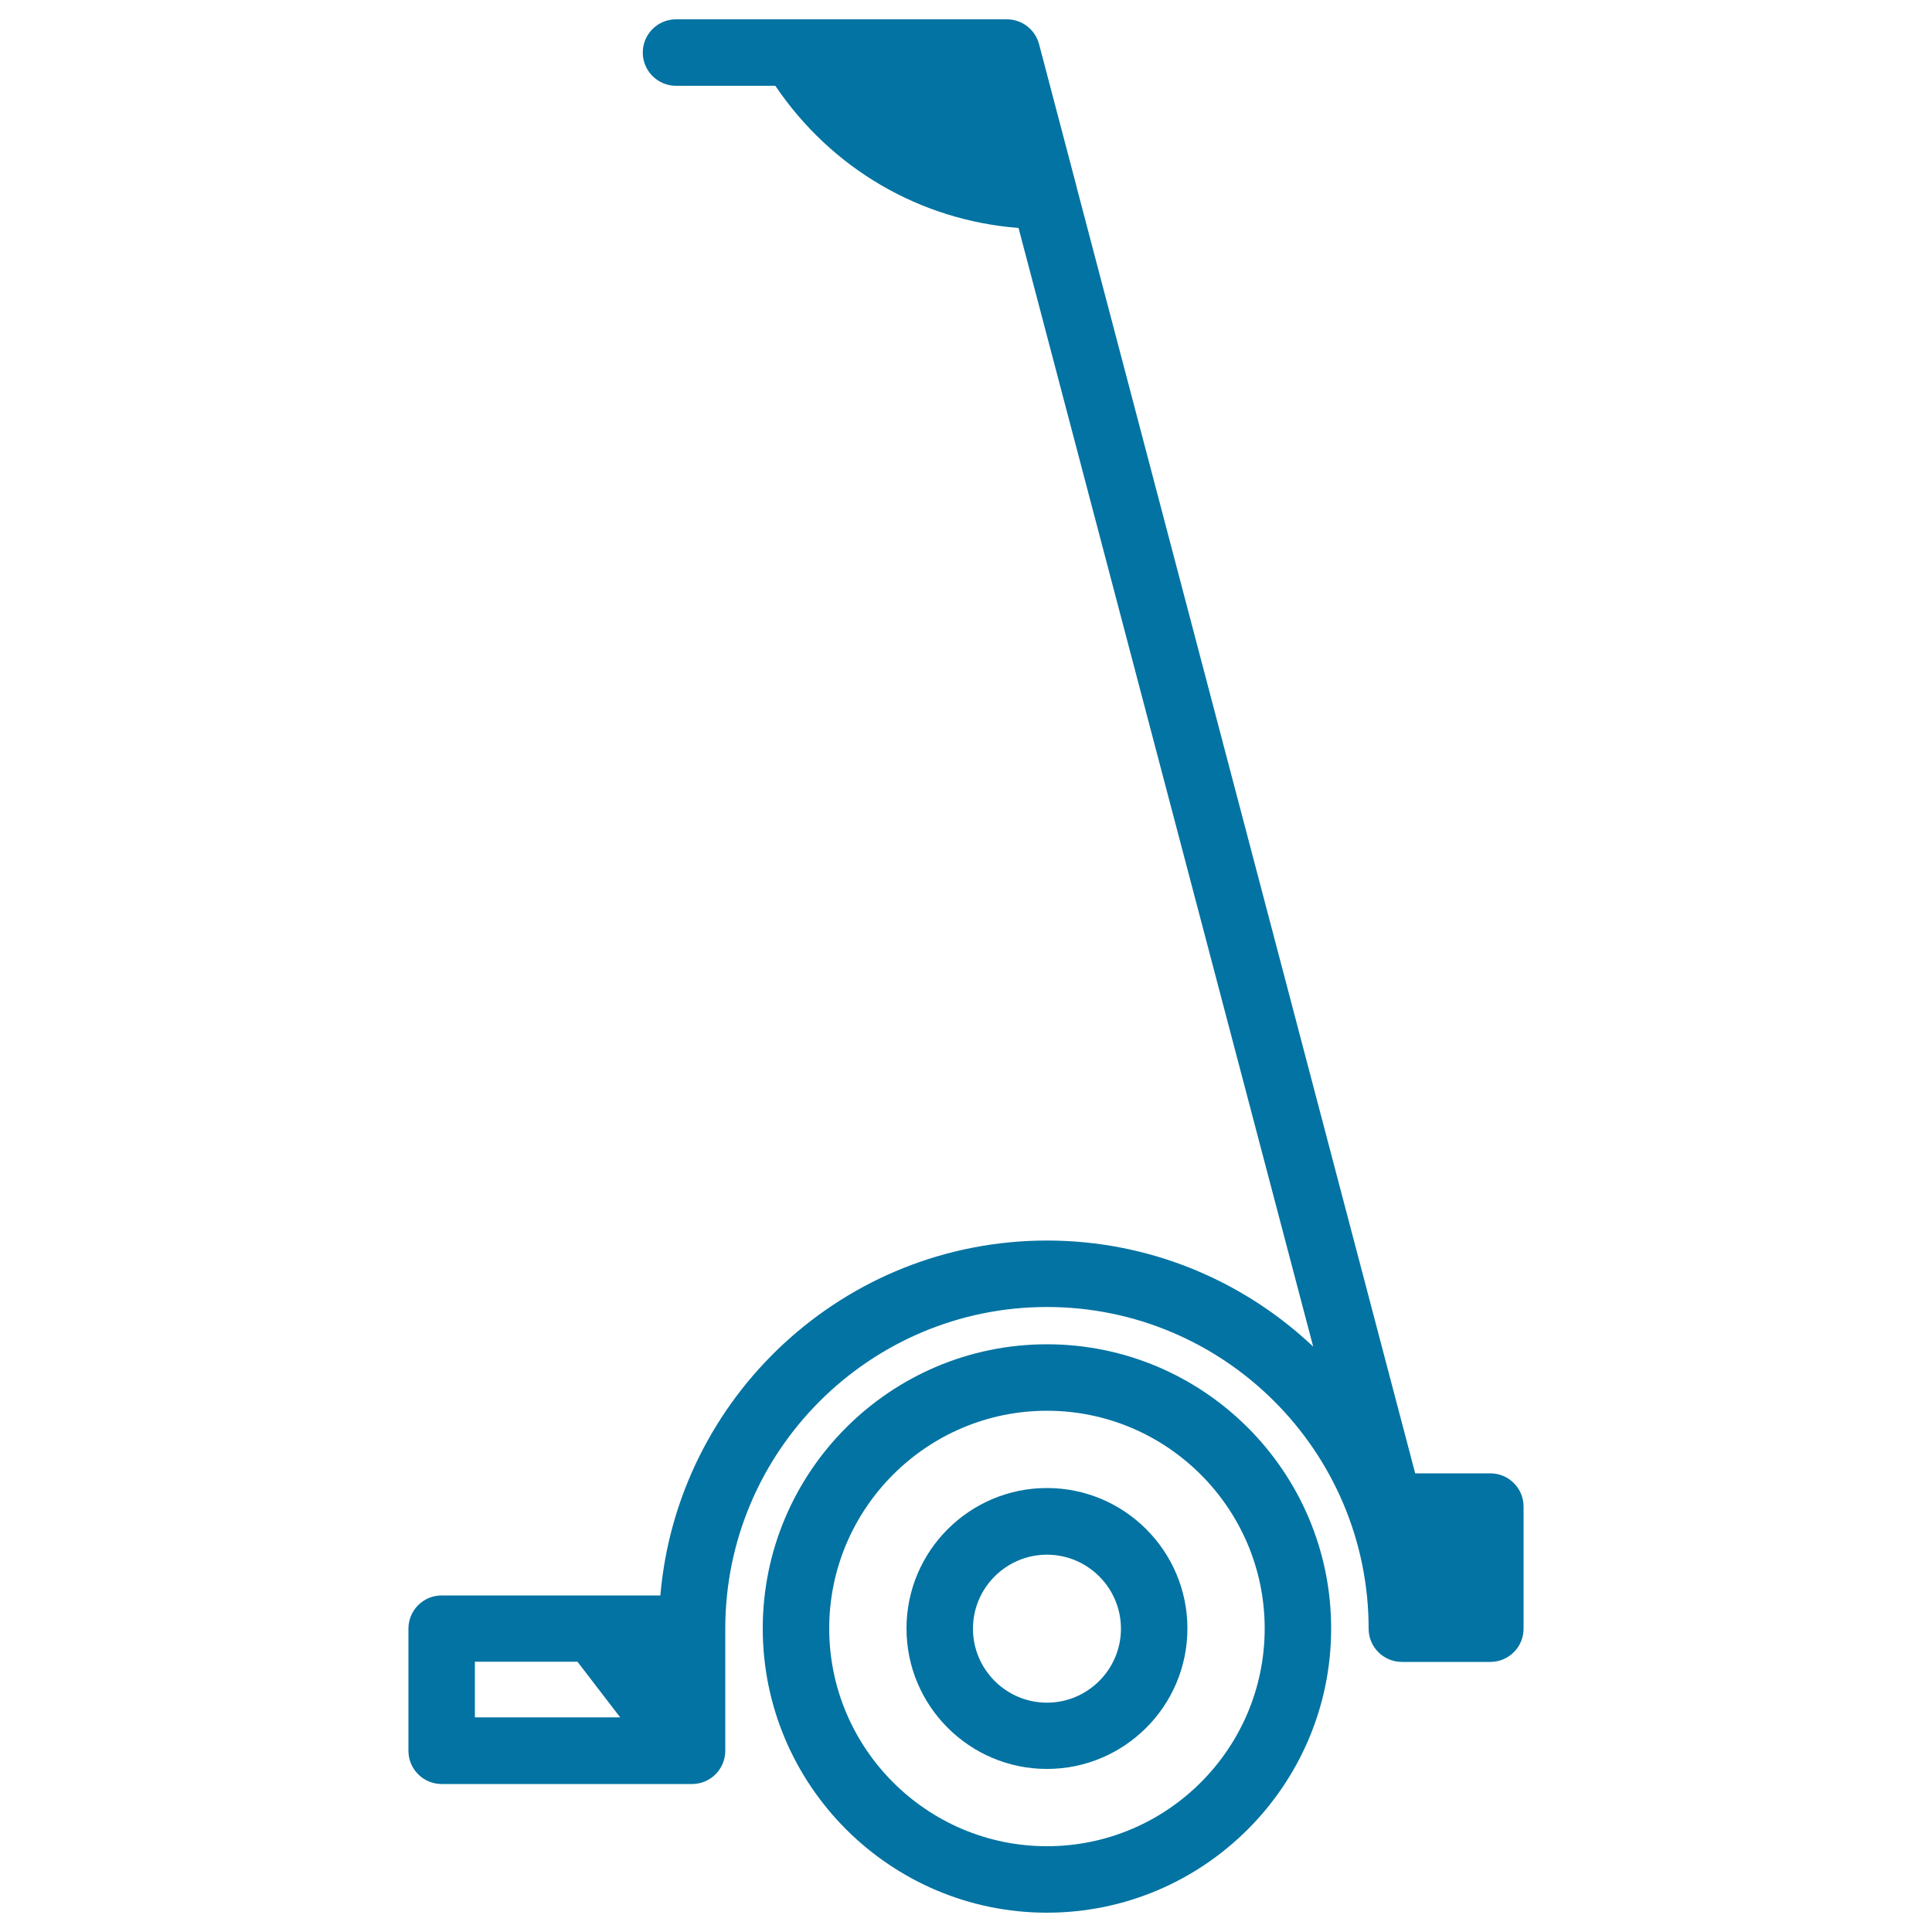
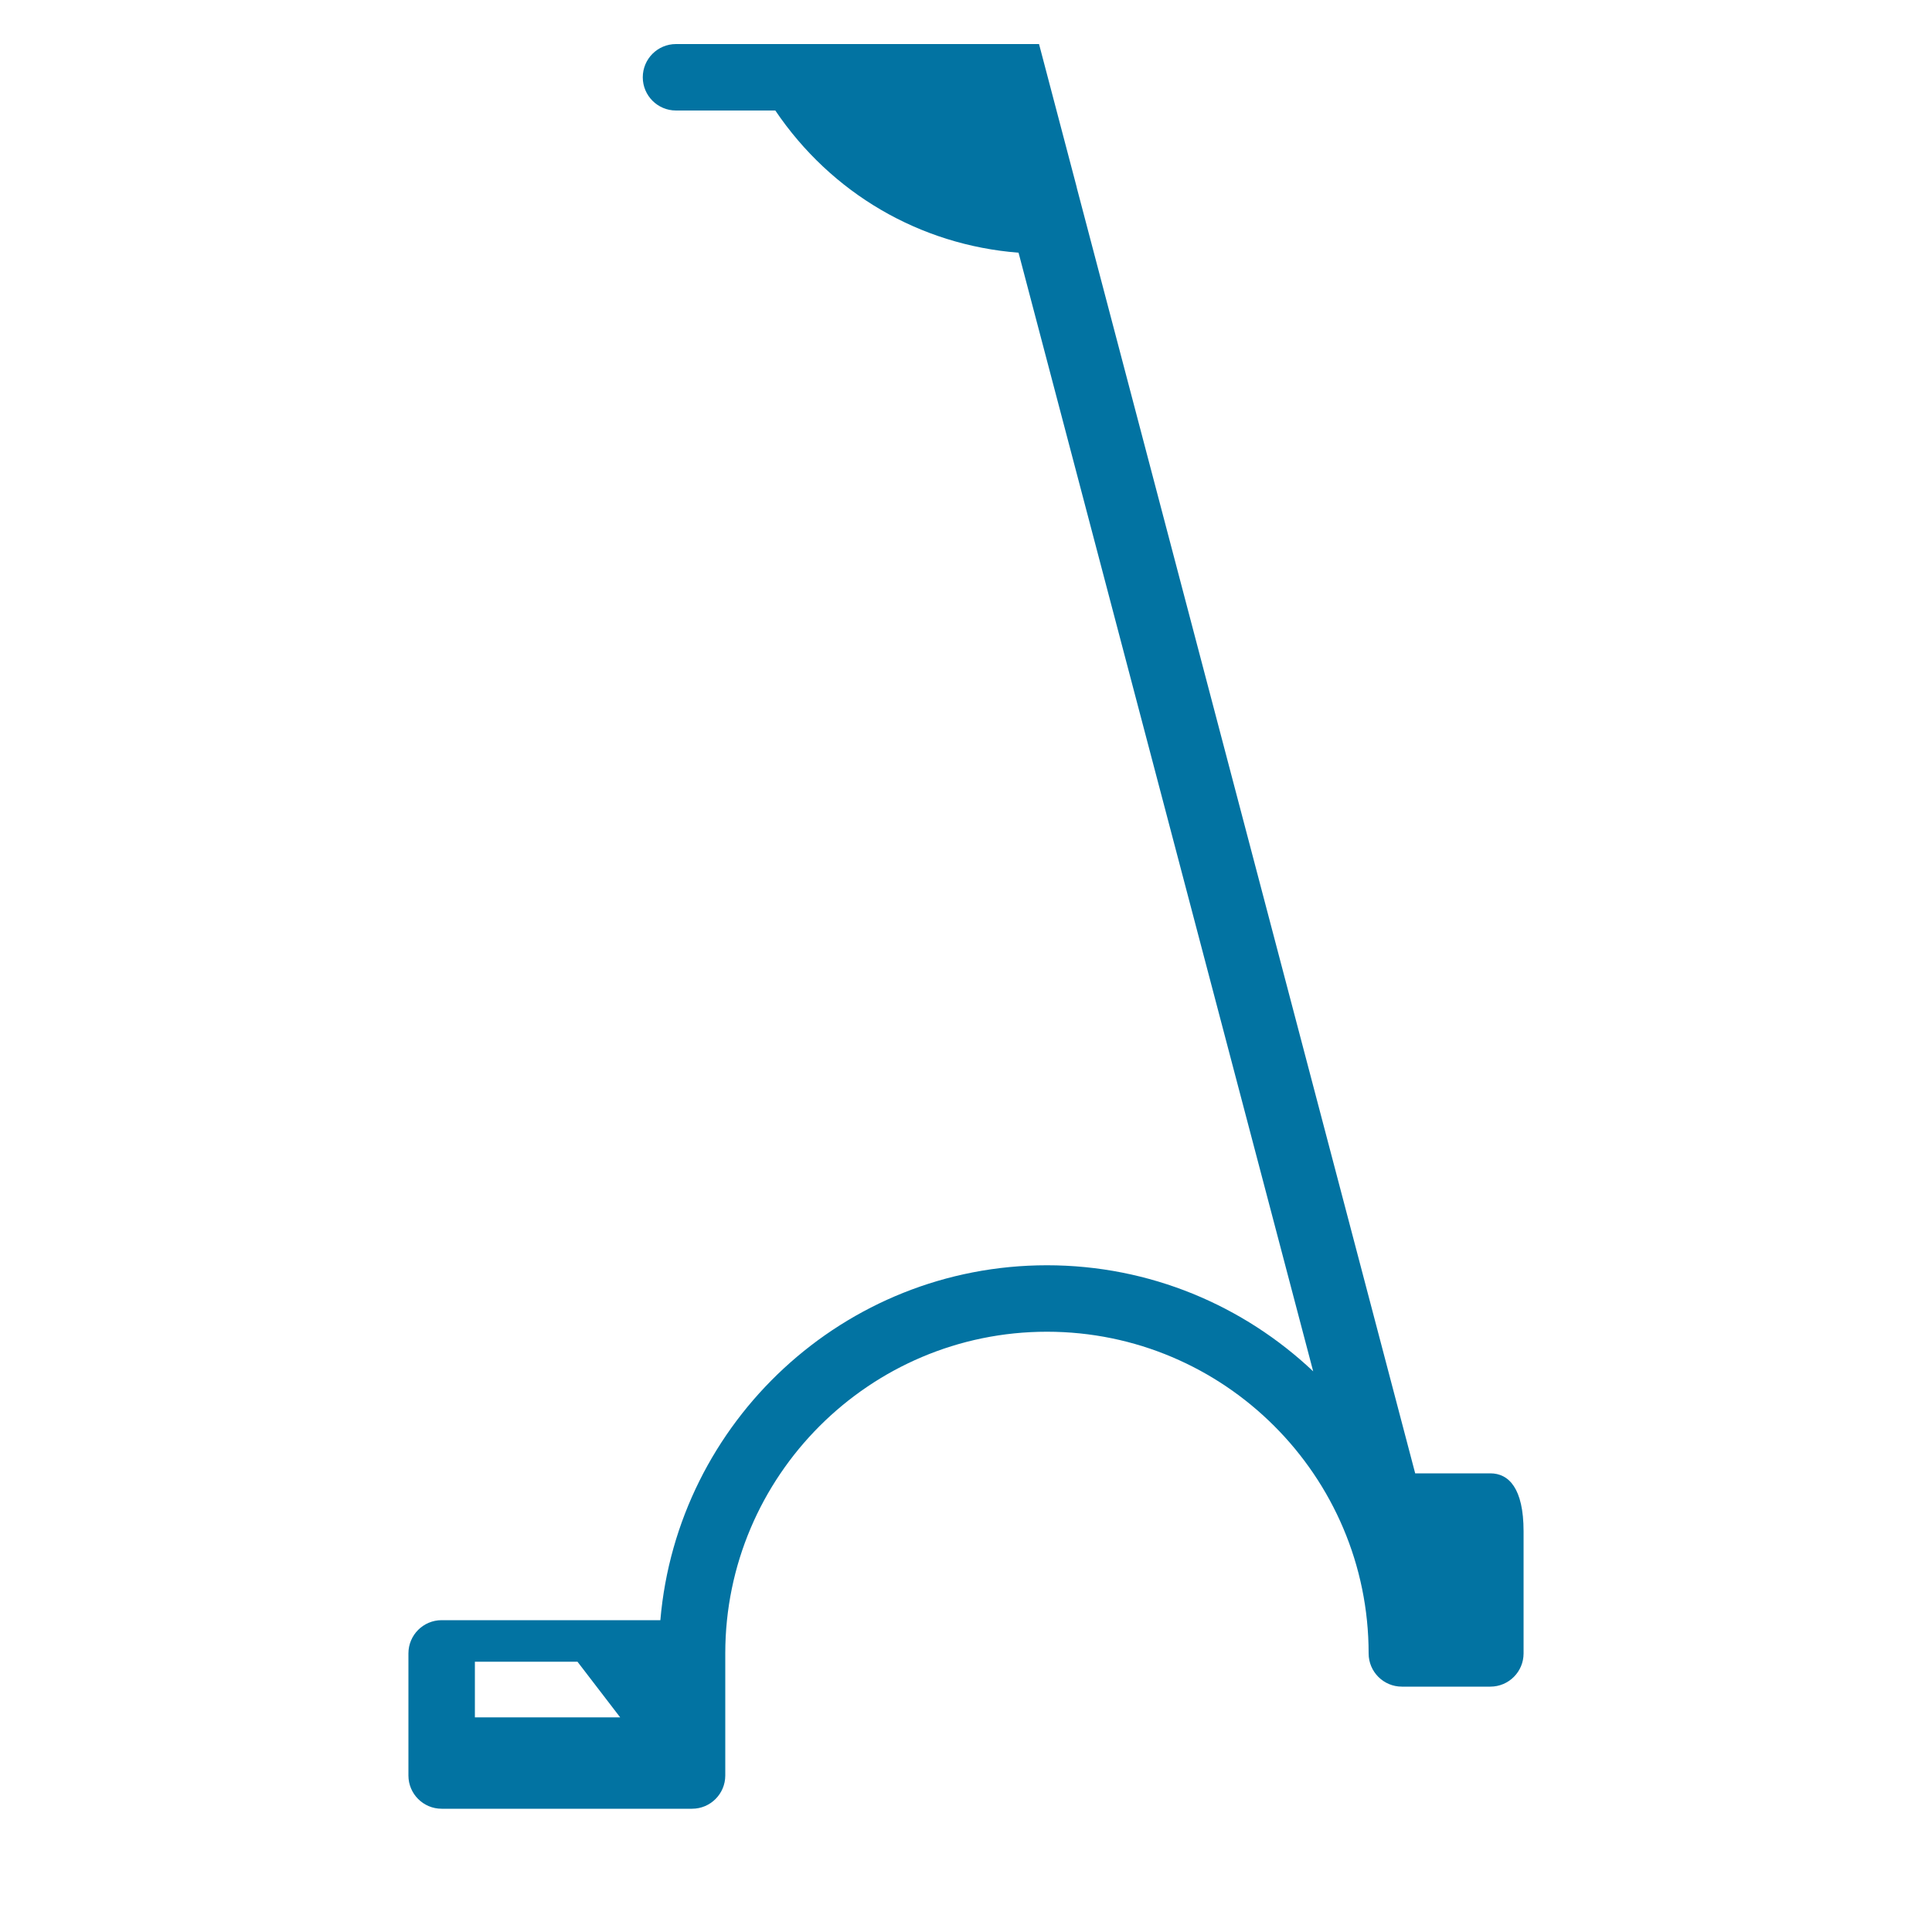
<svg xmlns="http://www.w3.org/2000/svg" viewBox="0 0 1000 1000" style="fill:#0273a2">
  <title>Monociclist SVG icon</title>
  <g>
-     <path d="M541.9,695.8c-81.1,0-147.1,66-147.1,147.1c0,81.1,66,147.1,147.1,147.1C623,990,689,924,689,842.9C689,761.8,623,695.8,541.9,695.8z M541.9,955.6c-62.1,0-112.7-50.6-112.7-112.7c0-62.1,50.6-112.7,112.7-112.7c62.1,0,112.7,50.6,112.7,112.7C654.6,905.1,604,955.6,541.9,955.6z" />
-     <path d="M541.9,770.2c-40.1,0-72.7,32.6-72.7,72.7c0,40.1,32.6,72.7,72.7,72.7c40.1,0,72.7-32.6,72.7-72.7C614.6,802.8,582,770.2,541.9,770.2z M541.9,881.3c-21.1,0-38.3-17.2-38.3-38.3c0-21.1,17.2-38.3,38.3-38.3s38.3,17.2,38.3,38.3C580.2,864.1,563,881.3,541.9,881.3z" />
-     <path d="M771.4,762.6h-38.9L557.4,97.4c-0.1-0.3-0.1-0.6-0.2-0.9l-19.4-73.7c-2-7.5-8.8-12.8-16.6-12.8H349.9c-9.5,0-17.2,7.7-17.2,17.2s7.7,17.2,17.2,17.2h51.4c29,42.9,74.8,69.6,125.9,73.6l152.5,579c-36-34-84.5-54.9-137.8-54.9c-105,0-191.3,80.9-200.1,183.7H228.6c-9.5,0-17.2,7.7-17.2,17.2v63.2c0,9.5,7.7,17.2,17.2,17.2h129.6c9.5,0,17.2-7.7,17.2-17.2v-63.2c0-91.8,74.7-166.5,166.5-166.5c91.8,0,166.5,74.7,166.5,166.5c0,9.5,7.7,17.2,17.2,17.2h45.8c9.5,0,17.2-7.7,17.2-17.2v-63.2C788.6,770.3,780.9,762.6,771.4,762.6z M245.8,860.1h53.1l22.1,28.8h-75.2V860.1z" />
+     <path d="M771.4,762.6h-38.9L557.4,97.4c-0.1-0.3-0.1-0.6-0.2-0.9l-19.4-73.7H349.9c-9.5,0-17.2,7.7-17.2,17.2s7.7,17.2,17.2,17.2h51.4c29,42.9,74.8,69.6,125.9,73.6l152.5,579c-36-34-84.5-54.9-137.8-54.9c-105,0-191.3,80.9-200.1,183.7H228.6c-9.5,0-17.2,7.7-17.2,17.2v63.2c0,9.5,7.7,17.2,17.2,17.2h129.6c9.5,0,17.2-7.7,17.2-17.2v-63.2c0-91.8,74.7-166.5,166.5-166.5c91.8,0,166.5,74.7,166.5,166.5c0,9.5,7.7,17.2,17.2,17.2h45.8c9.5,0,17.2-7.7,17.2-17.2v-63.2C788.6,770.3,780.9,762.6,771.4,762.6z M245.8,860.1h53.1l22.1,28.8h-75.2V860.1z" />
  </g>
</svg>